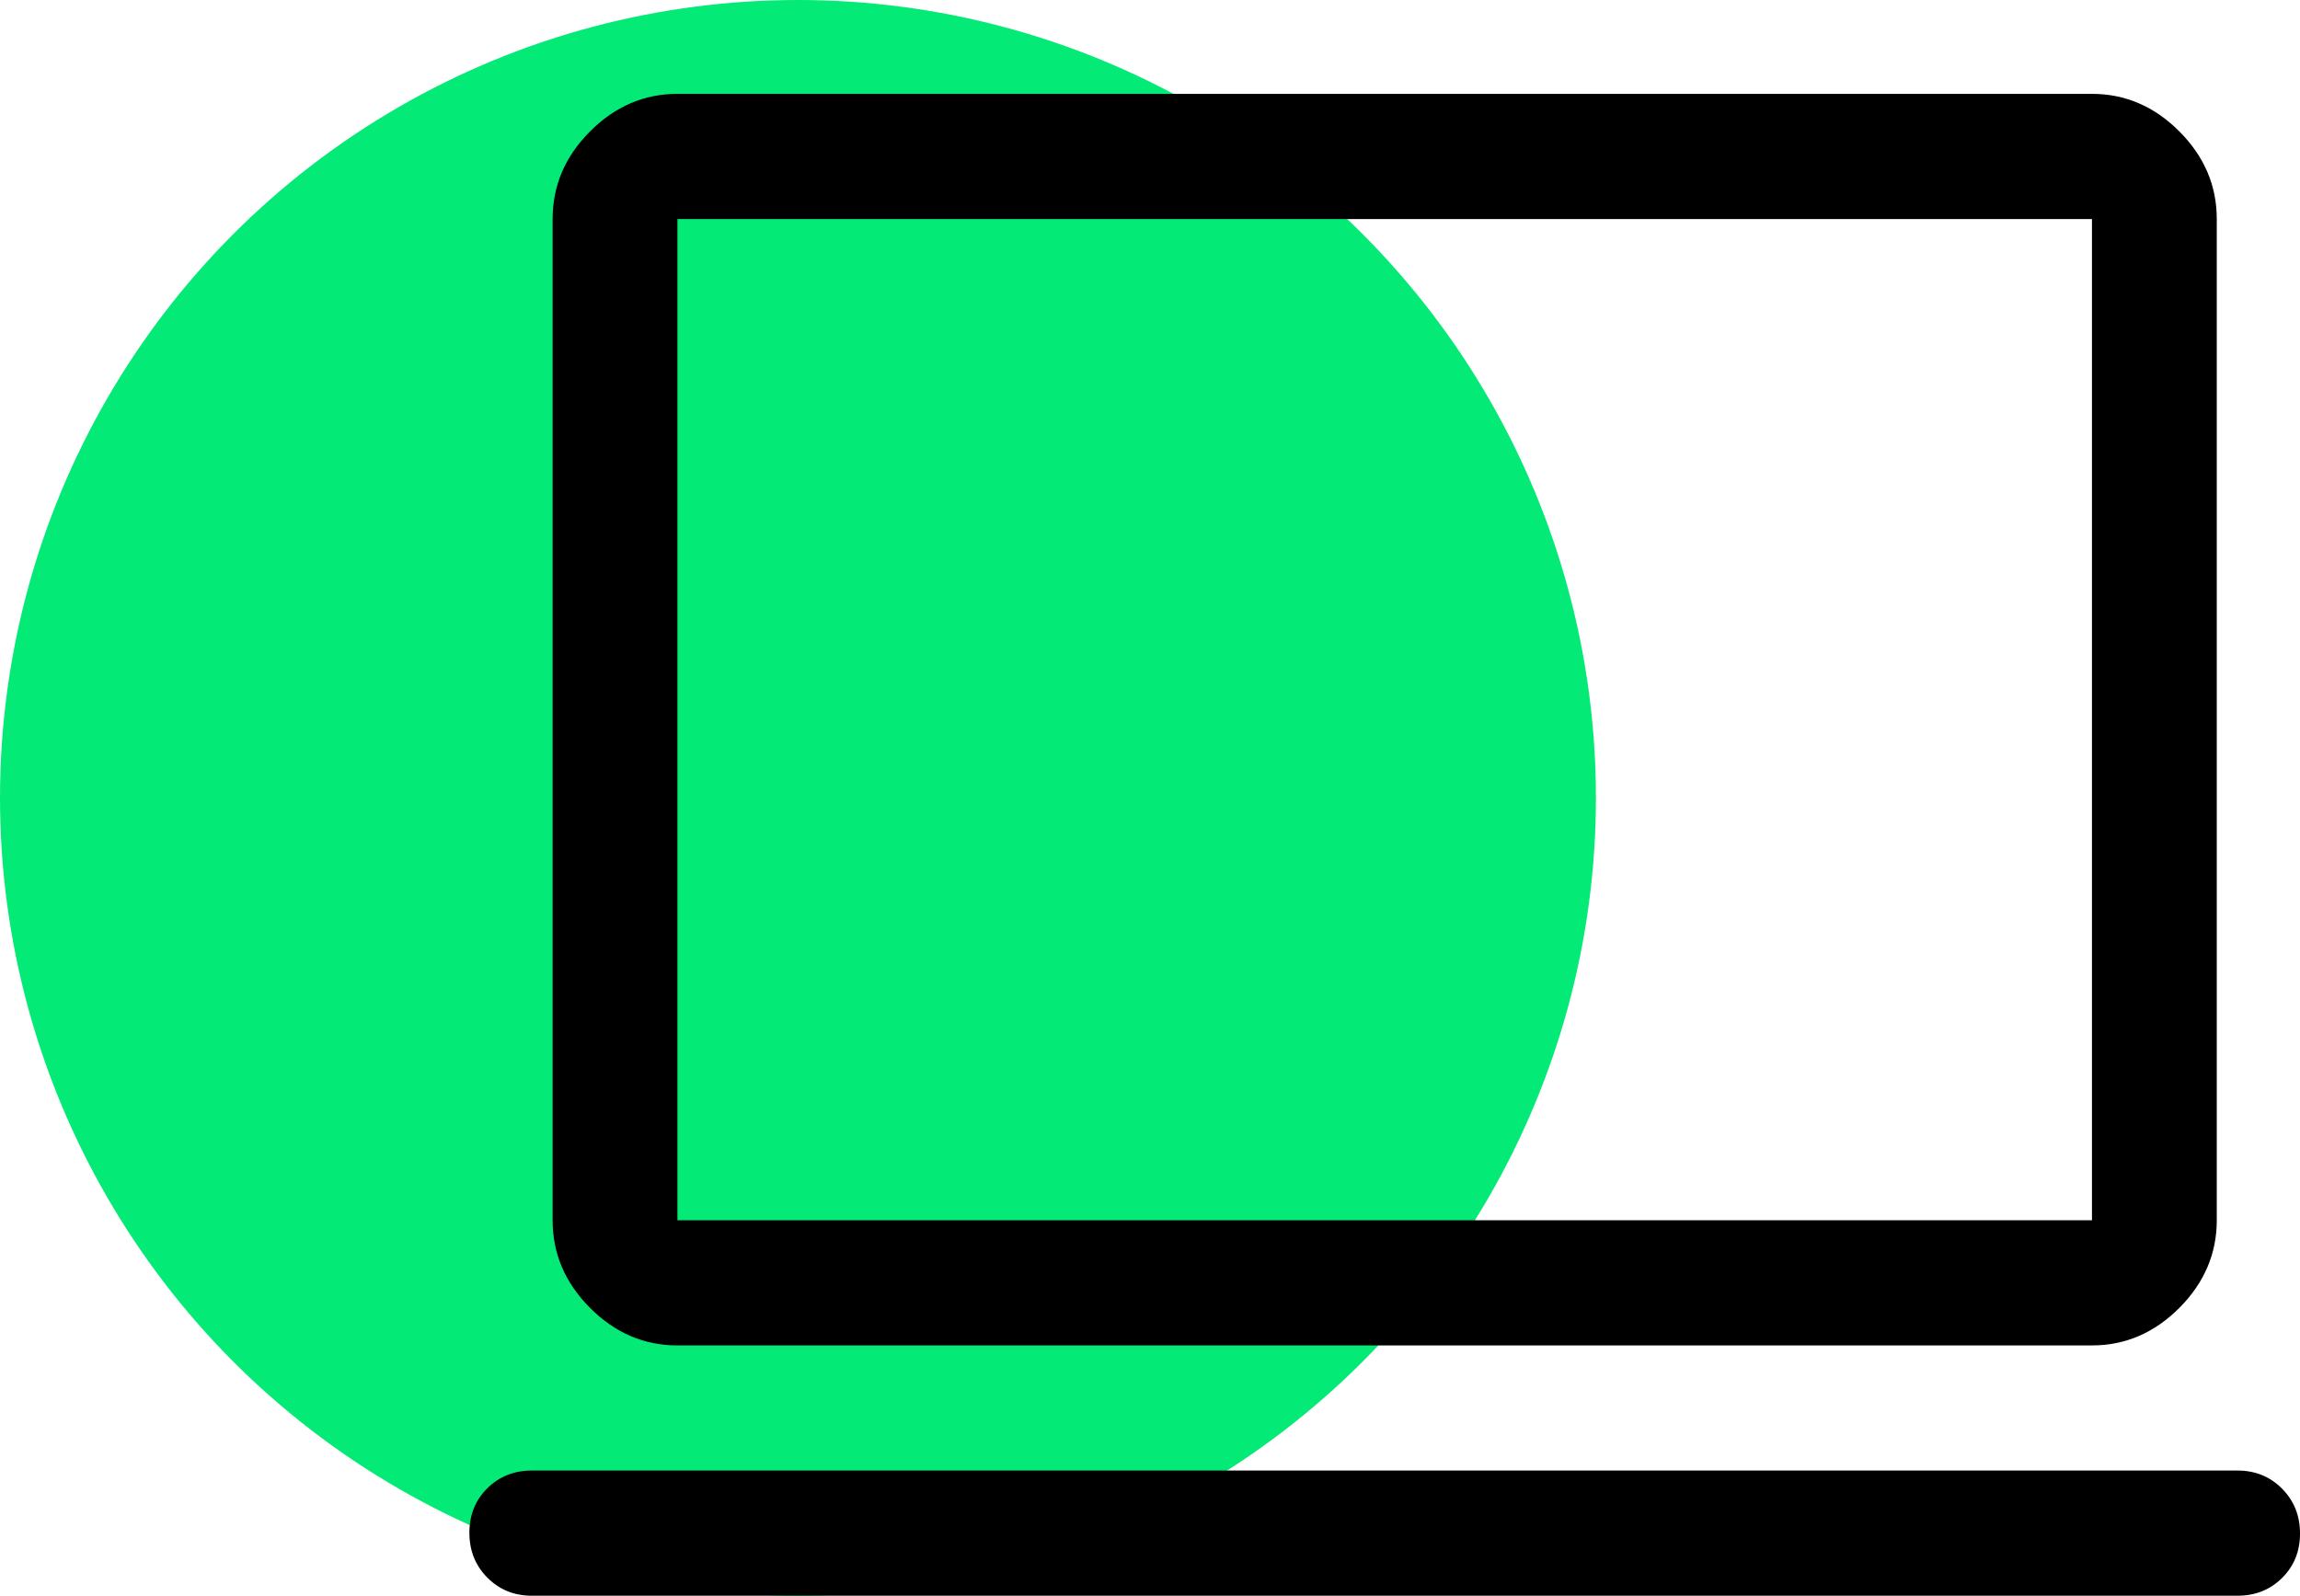
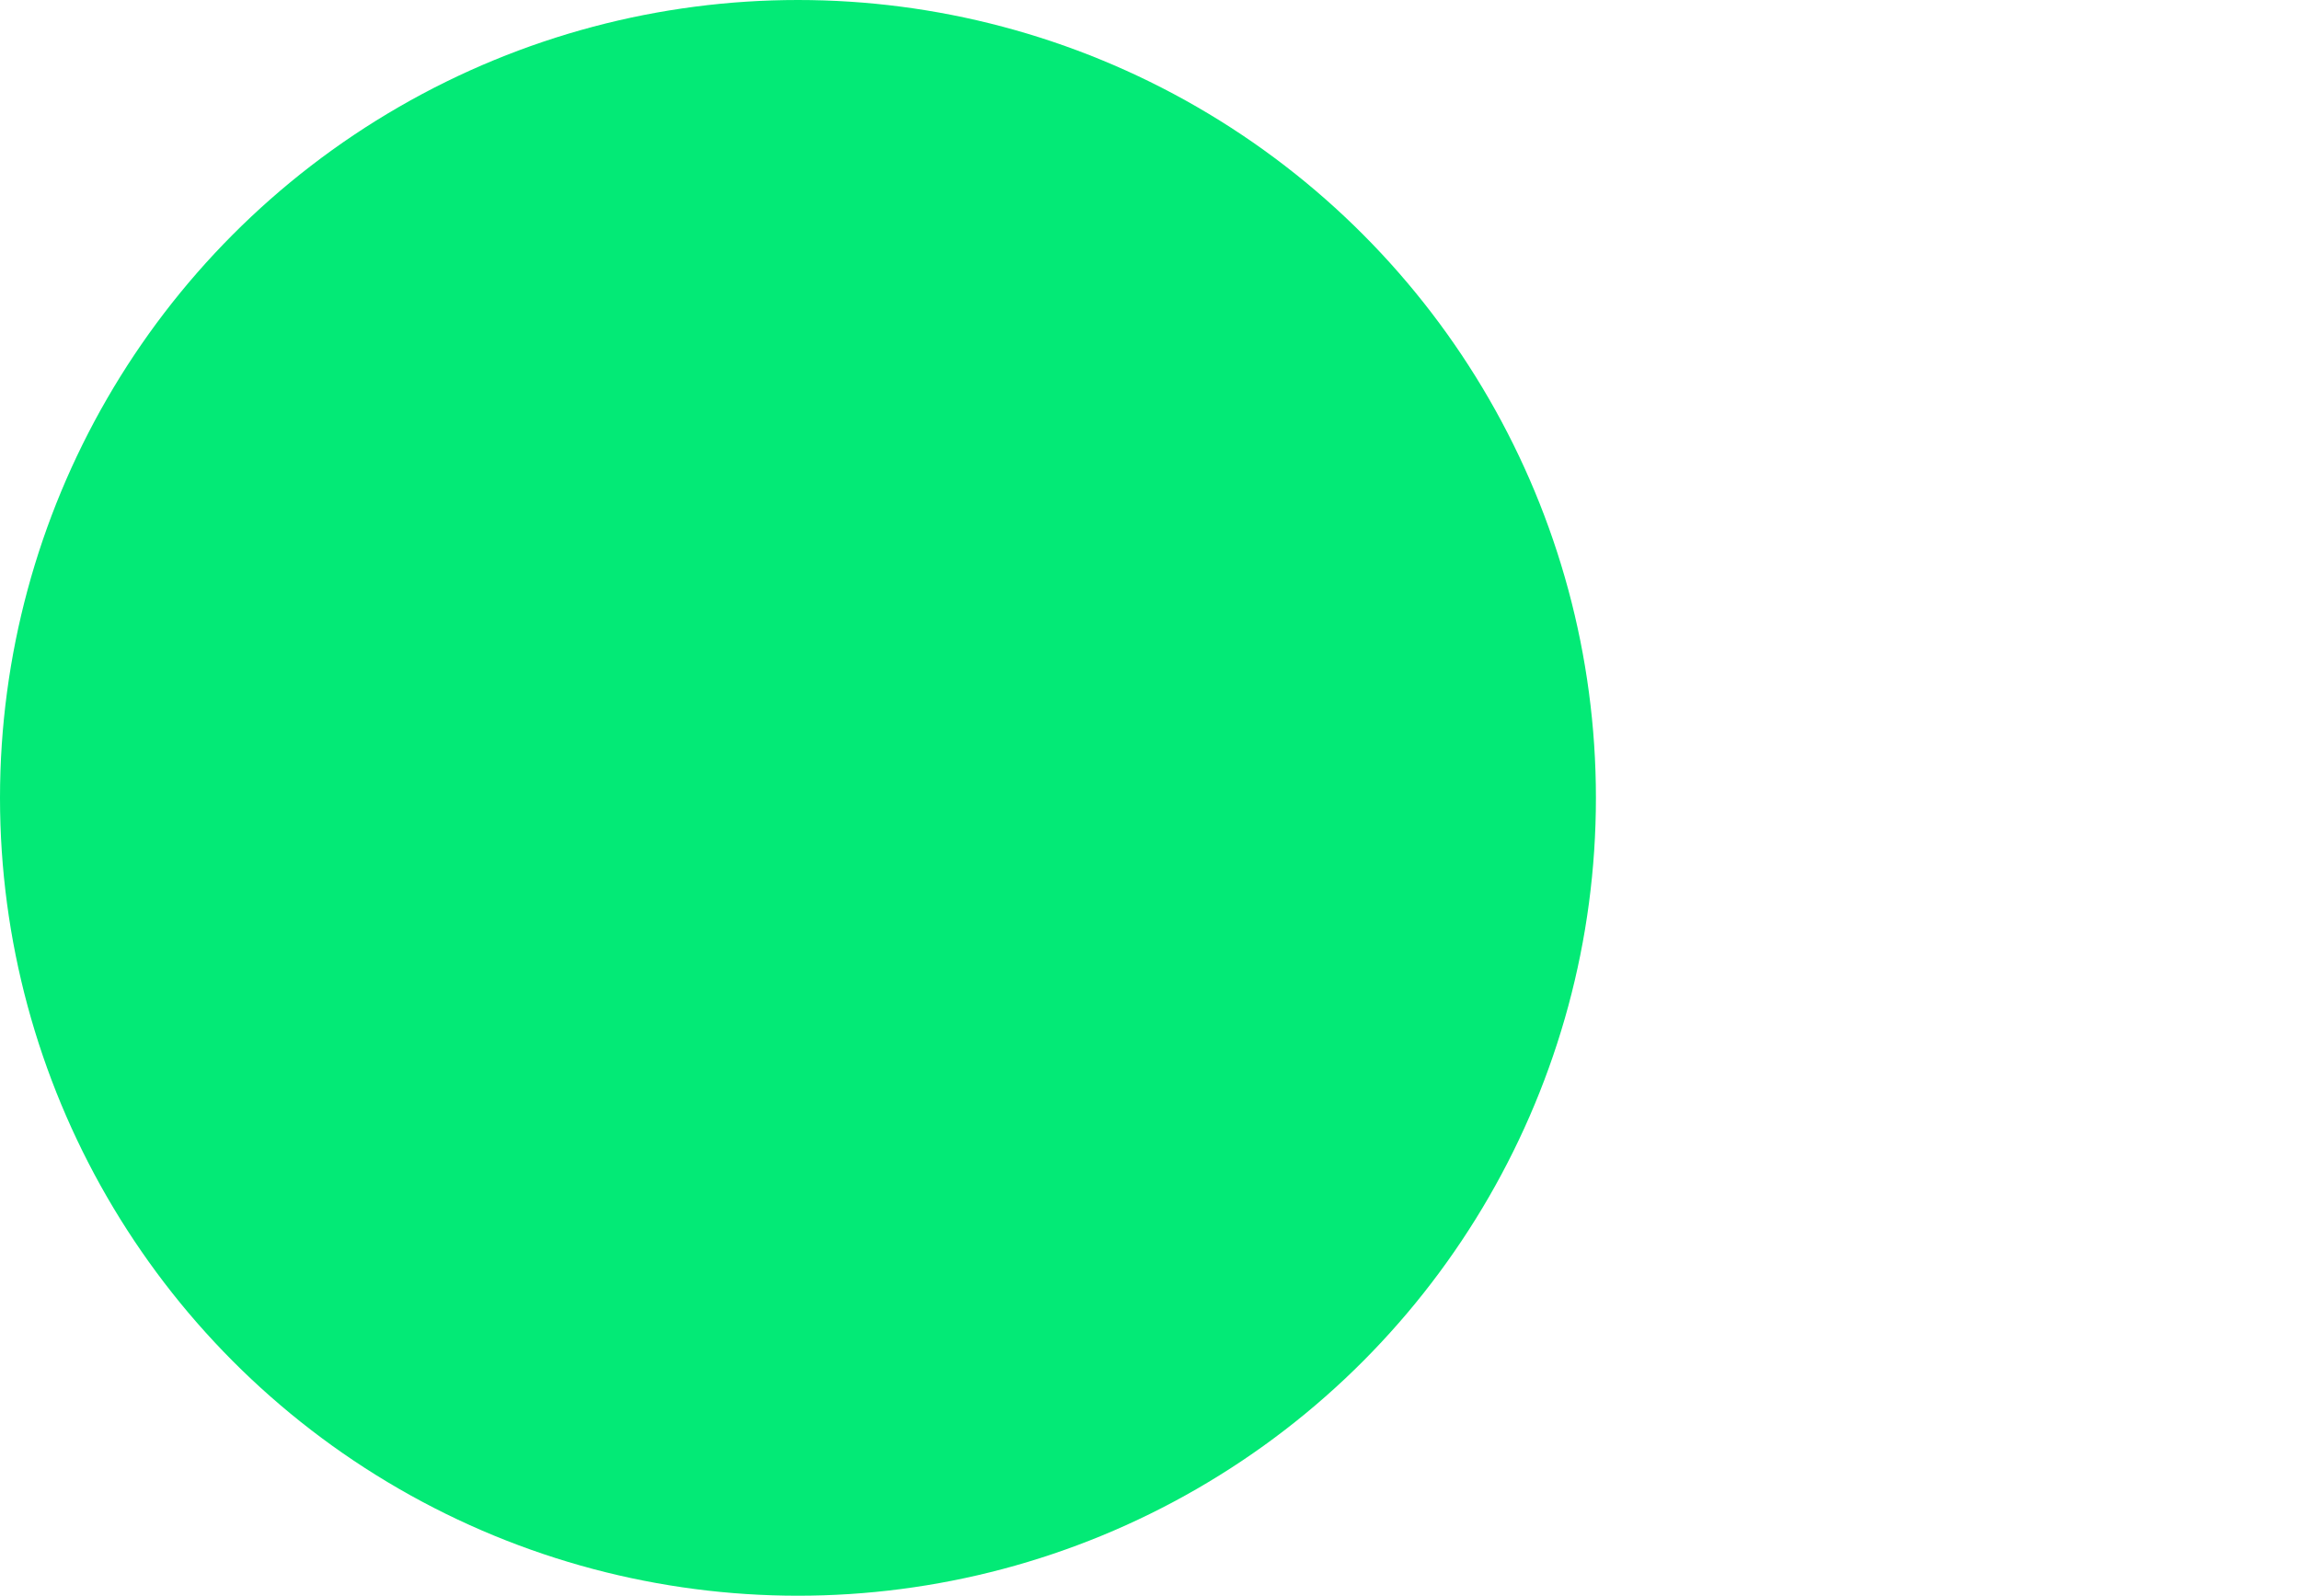
<svg xmlns="http://www.w3.org/2000/svg" width="49px" height="34px" viewBox="0 0 49 34" version="1.1">
  <title>icon4@1x</title>
  <g id="Page-1" stroke="none" stroke-width="1" fill="none" fill-rule="evenodd">
    <g id="3" transform="translate(-1419, -180)">
      <g id="Group" transform="translate(301, 176)">
        <g id="icon4" transform="translate(1118, 4)">
          <circle id="Oval" fill="#03EA76" cx="17" cy="17" r="17" />
          <g id="computer_FILL0_wght400_GRAD0_opsz48" transform="translate(10, 2)" fill="#000000" fill-rule="nonzero">
-             <path d="M1.33,32 C0.953,32 0.637,31.871 0.382,31.614 C0.127,31.357 0,31.039 0,30.659 C0,30.279 0.127,29.963 0.382,29.711 C0.637,29.459 0.953,29.333 1.33,29.333 L37.67,29.333 C38.047,29.333 38.363,29.462 38.618,29.719 C38.873,29.976 39,30.294 39,30.674 C39,31.054 38.873,31.37 38.618,31.622 C38.363,31.874 38.047,32 37.67,32 L1.33,32 Z M4.432,26.667 C3.723,26.667 3.102,26.4 2.57,25.867 C2.039,25.333 1.773,24.711 1.773,24 L1.773,2.667 C1.773,1.956 2.039,1.333 2.57,0.8 C3.102,0.267 3.723,0 4.432,0 L34.568,0 C35.277,0 35.898,0.267 36.43,0.8 C36.961,1.333 37.227,1.956 37.227,2.667 L37.227,24 C37.227,24.711 36.961,25.333 36.43,25.867 C35.898,26.4 35.277,26.667 34.568,26.667 L4.432,26.667 Z M4.432,24 L34.568,24 L34.568,2.667 L4.432,2.667 L4.432,24 Z M4.46,24 L4.46,2.667 L4.46,24 Z" id="Shape" />
-           </g>
+             </g>
        </g>
      </g>
    </g>
  </g>
</svg>